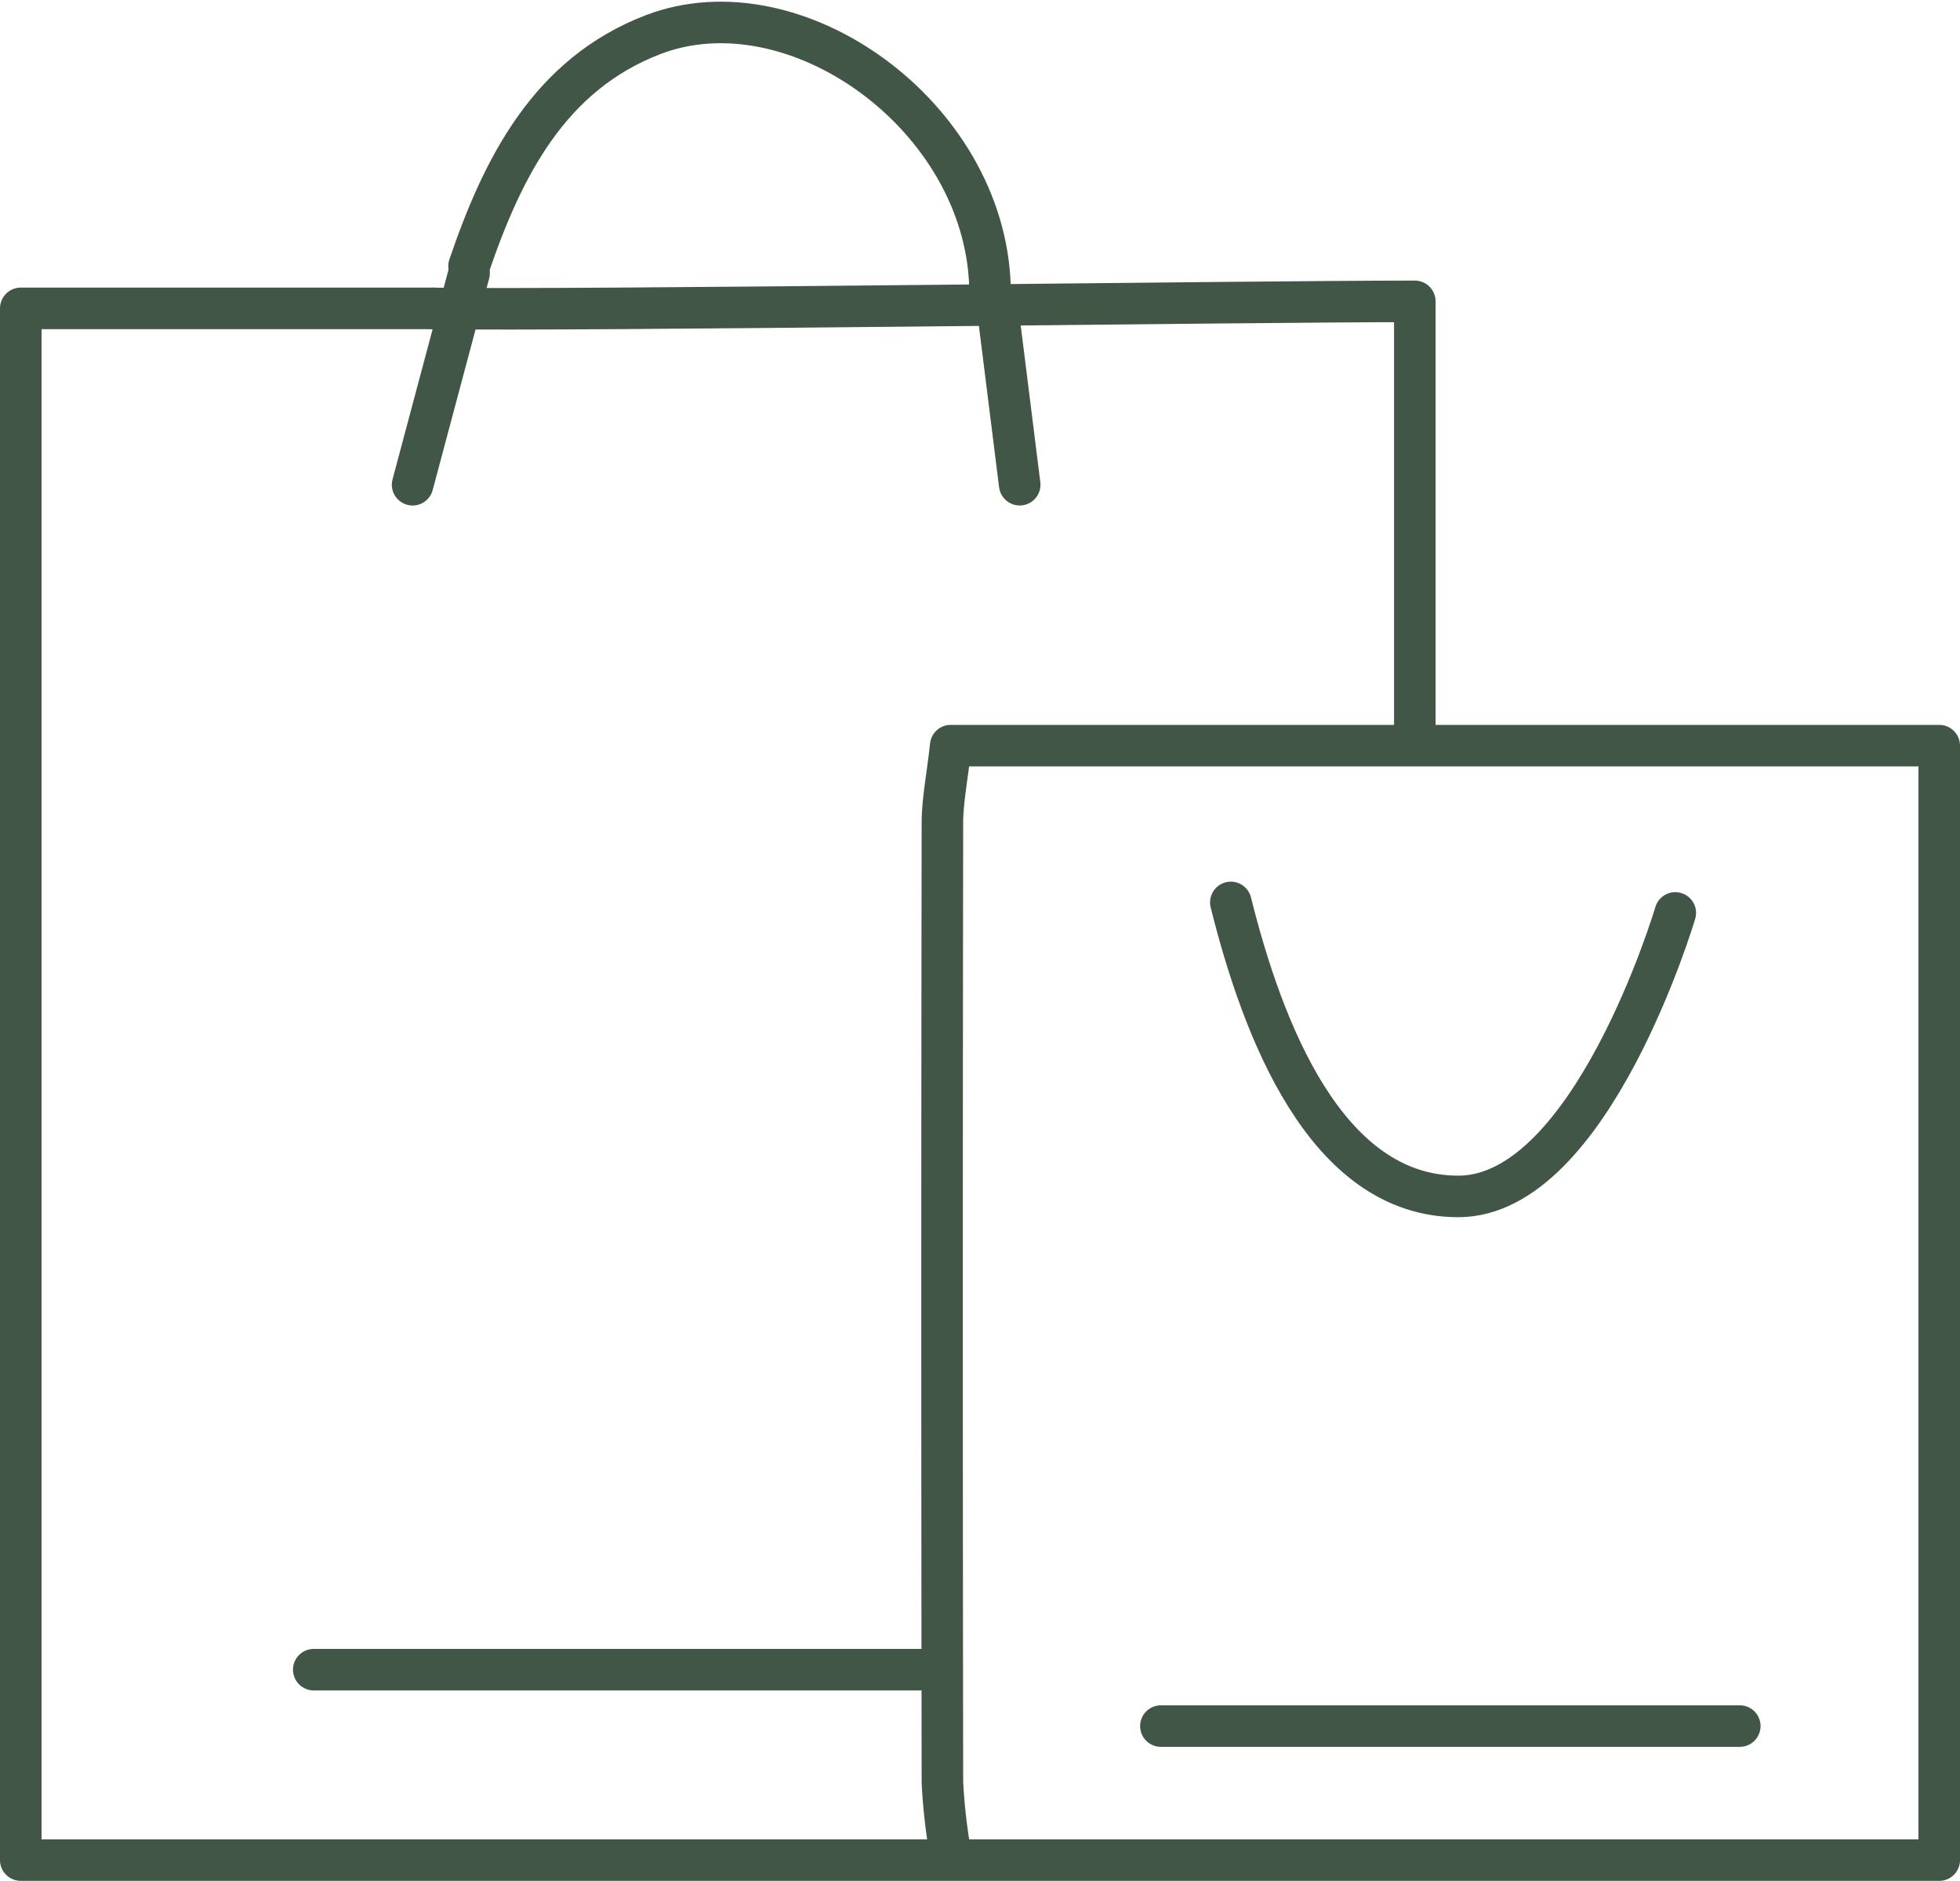
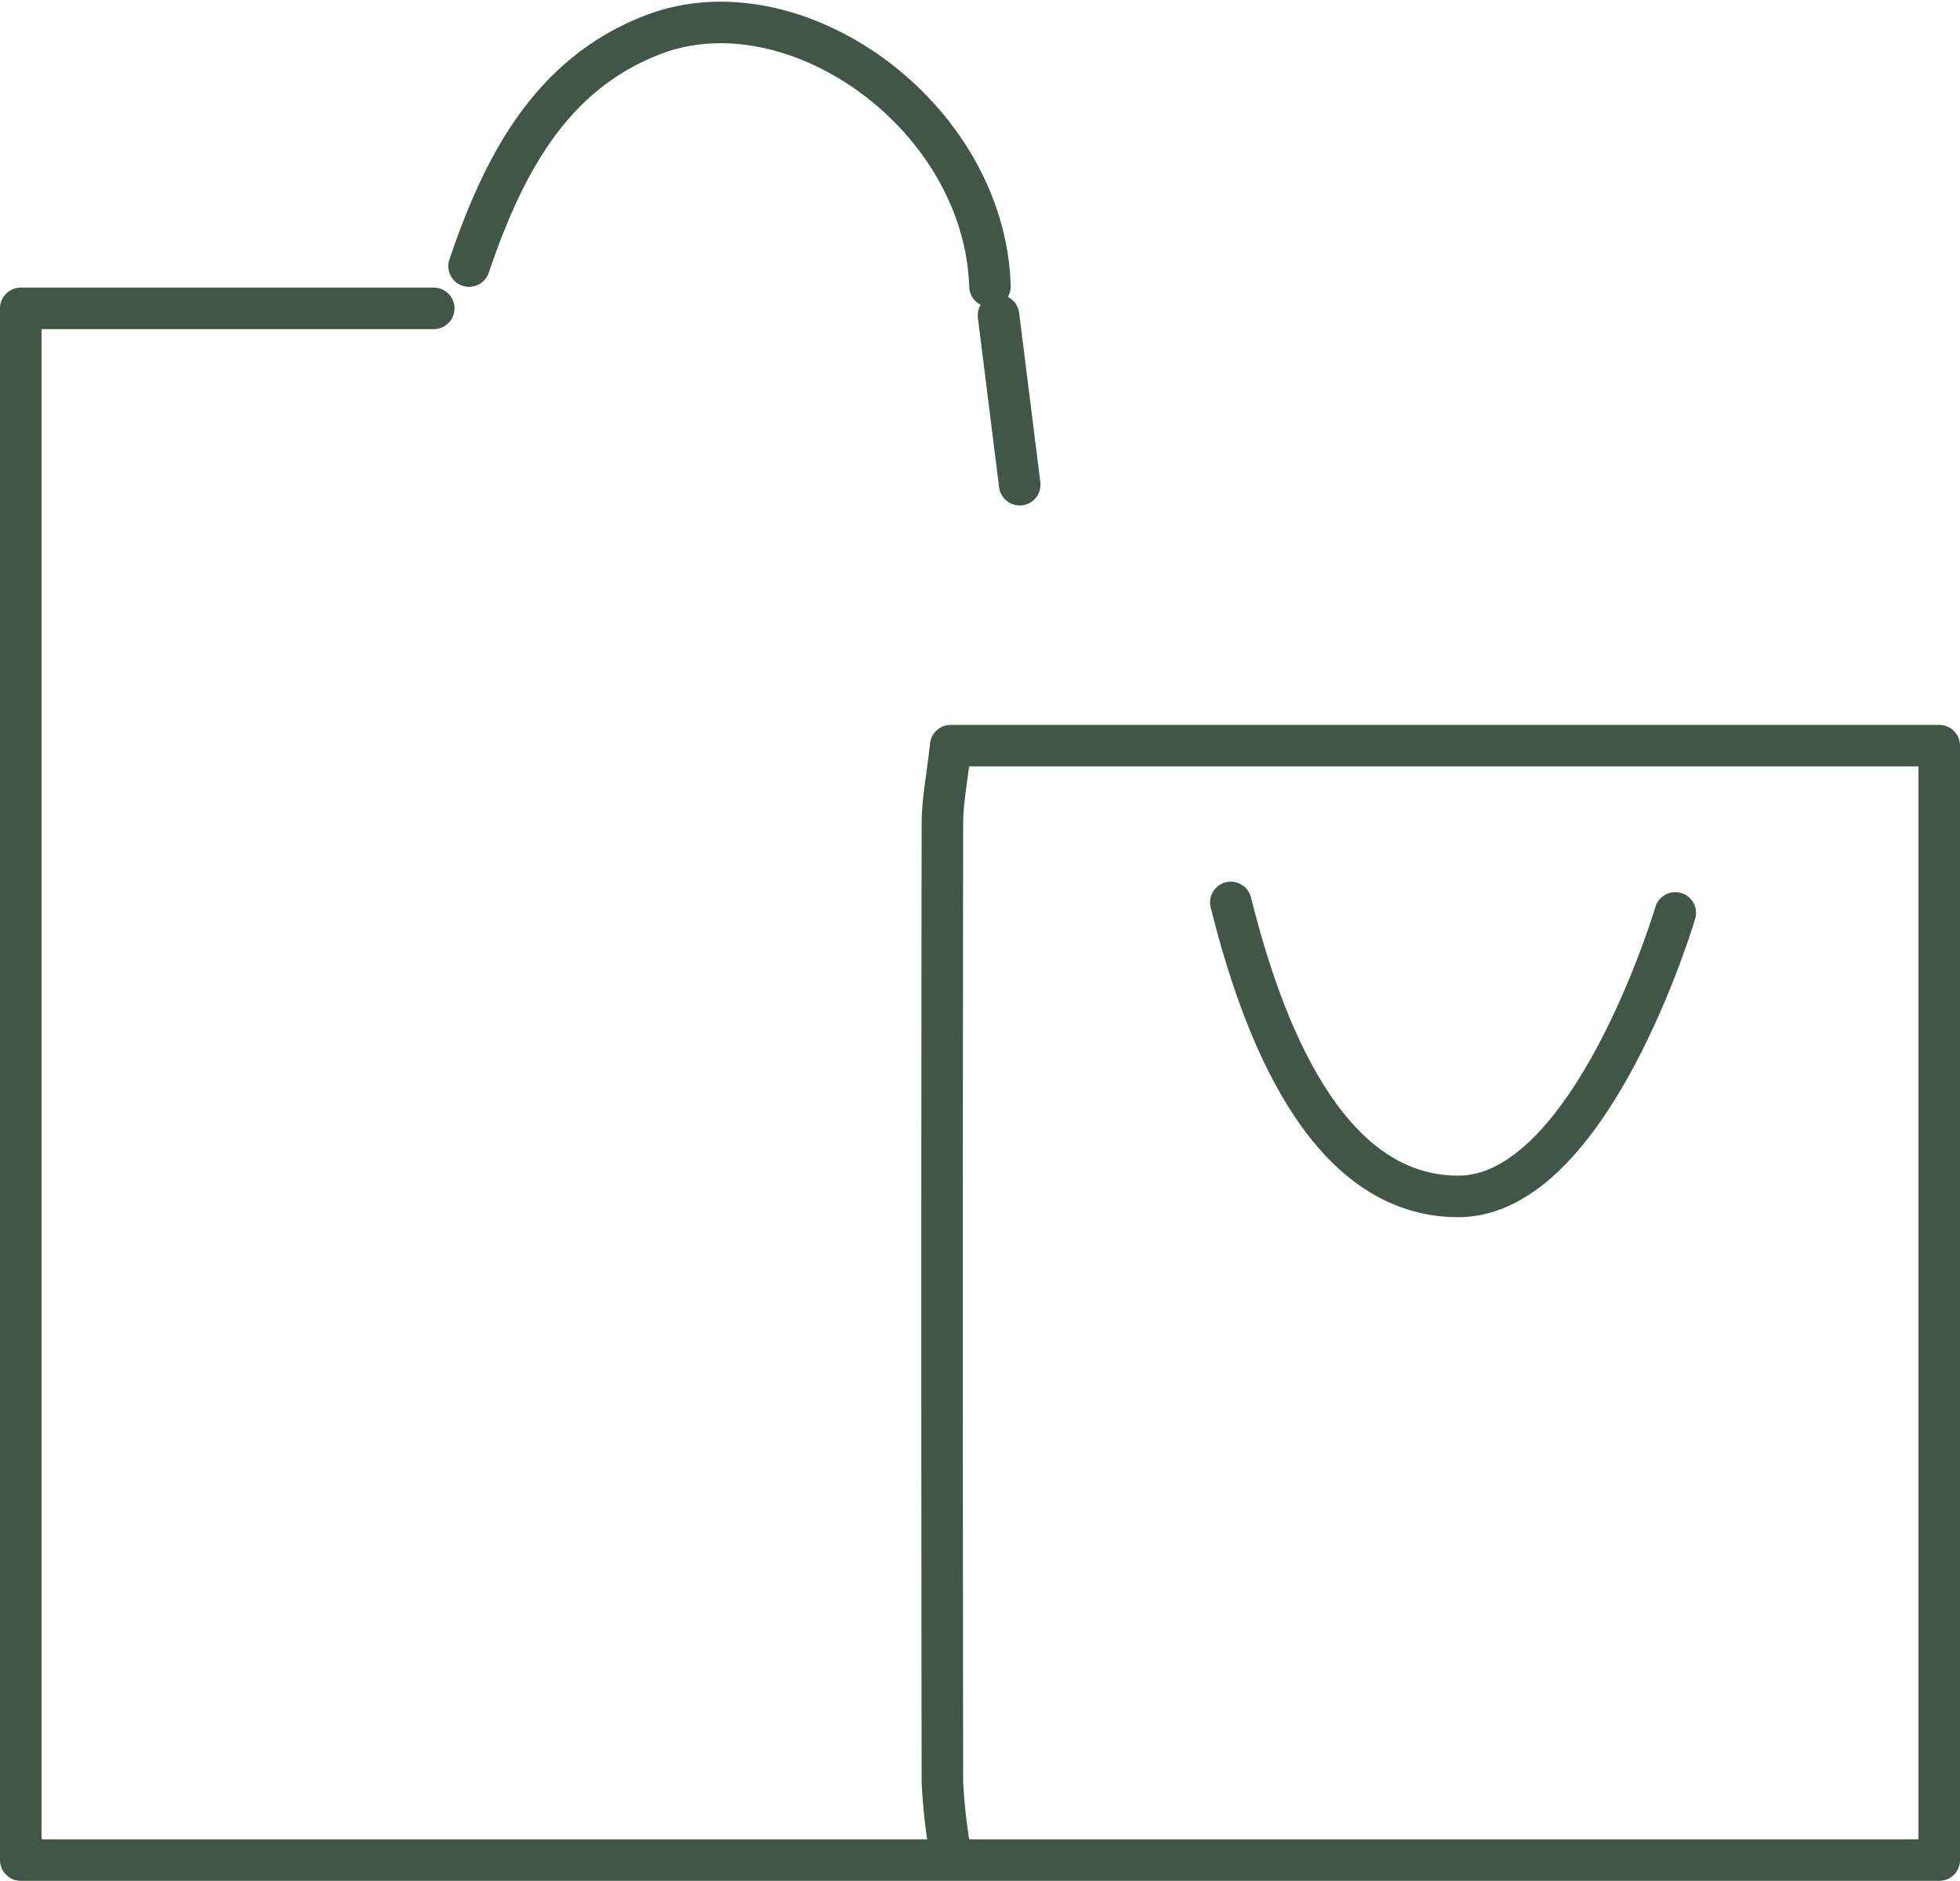
<svg xmlns="http://www.w3.org/2000/svg" width="47.19" height="45.28" viewBox="0 0 47.19 45.28">
  <g id="PANIER" transform="translate(0.099 0.139)">
    <g id="Groupe_56" data-name="Groupe 56" transform="translate(0.401 0.401)">
      <path id="Tracé_336" data-name="Tracé 336" d="M10.943,21.151H1V58.507H47.19V31.678h-23.8c-.087.787-.2,1.328-.2,1.868q-.017,11.546,0,23.093a14.139,14.139,0,0,0,.163,1.528" transform="translate(-1 -14.267)" fill="none" stroke="#425648" stroke-linecap="round" stroke-linejoin="round" stroke-width="1" />
      <path id="Tracé_337" data-name="Tracé 337" d="M45.135,7.35c-.128-4.114-4.7-7.365-8.111-6.057-2.491.955-3.618,3.185-4.431,5.572" transform="translate(-21.8 -0.999)" fill="none" stroke="#425648" stroke-linecap="round" stroke-linejoin="round" stroke-width="1" />
-       <path id="Tracé_338" data-name="Tracé 338" d="M29.973,18.666l-1.36,5.094" transform="translate(-19.179 -12.63)" fill="none" stroke="#425648" stroke-linecap="round" stroke-linejoin="round" stroke-width="1" />
-       <line id="Ligne_23" data-name="Ligne 23" x1="14.788" transform="translate(7.054 39.656)" fill="none" stroke="#425648" stroke-linecap="round" stroke-linejoin="round" stroke-width="1" />
-       <line id="Ligne_24" data-name="Ligne 24" x1="13.938" transform="translate(27.45 41.014)" fill="none" stroke="#425648" stroke-linecap="round" stroke-linejoin="round" stroke-width="1" />
-       <path id="Tracé_339" data-name="Tracé 339" d="M30.1,20.824c3.569.057,19.547-.17,23.626-.17V31.012" transform="translate(-20.162 -13.939)" fill="none" stroke="#425648" stroke-linecap="round" stroke-linejoin="round" stroke-width="1" />
      <path id="Tracé_340" data-name="Tracé 340" d="M69.907,21.648l.51,4.075" transform="translate(-46.366 -14.594)" fill="none" stroke="#425648" stroke-linecap="round" stroke-linejoin="round" stroke-width="1" />
      <path id="Tracé_341" data-name="Tracé 341" d="M86.278,63.01c.758,3.034,2.275,7.078,5.477,7.078s5.224-6.825,5.224-6.825" transform="translate(-57.144 -41.825)" fill="none" stroke="#425648" stroke-linecap="round" stroke-linejoin="round" stroke-width="1" />
    </g>
  </g>
</svg>